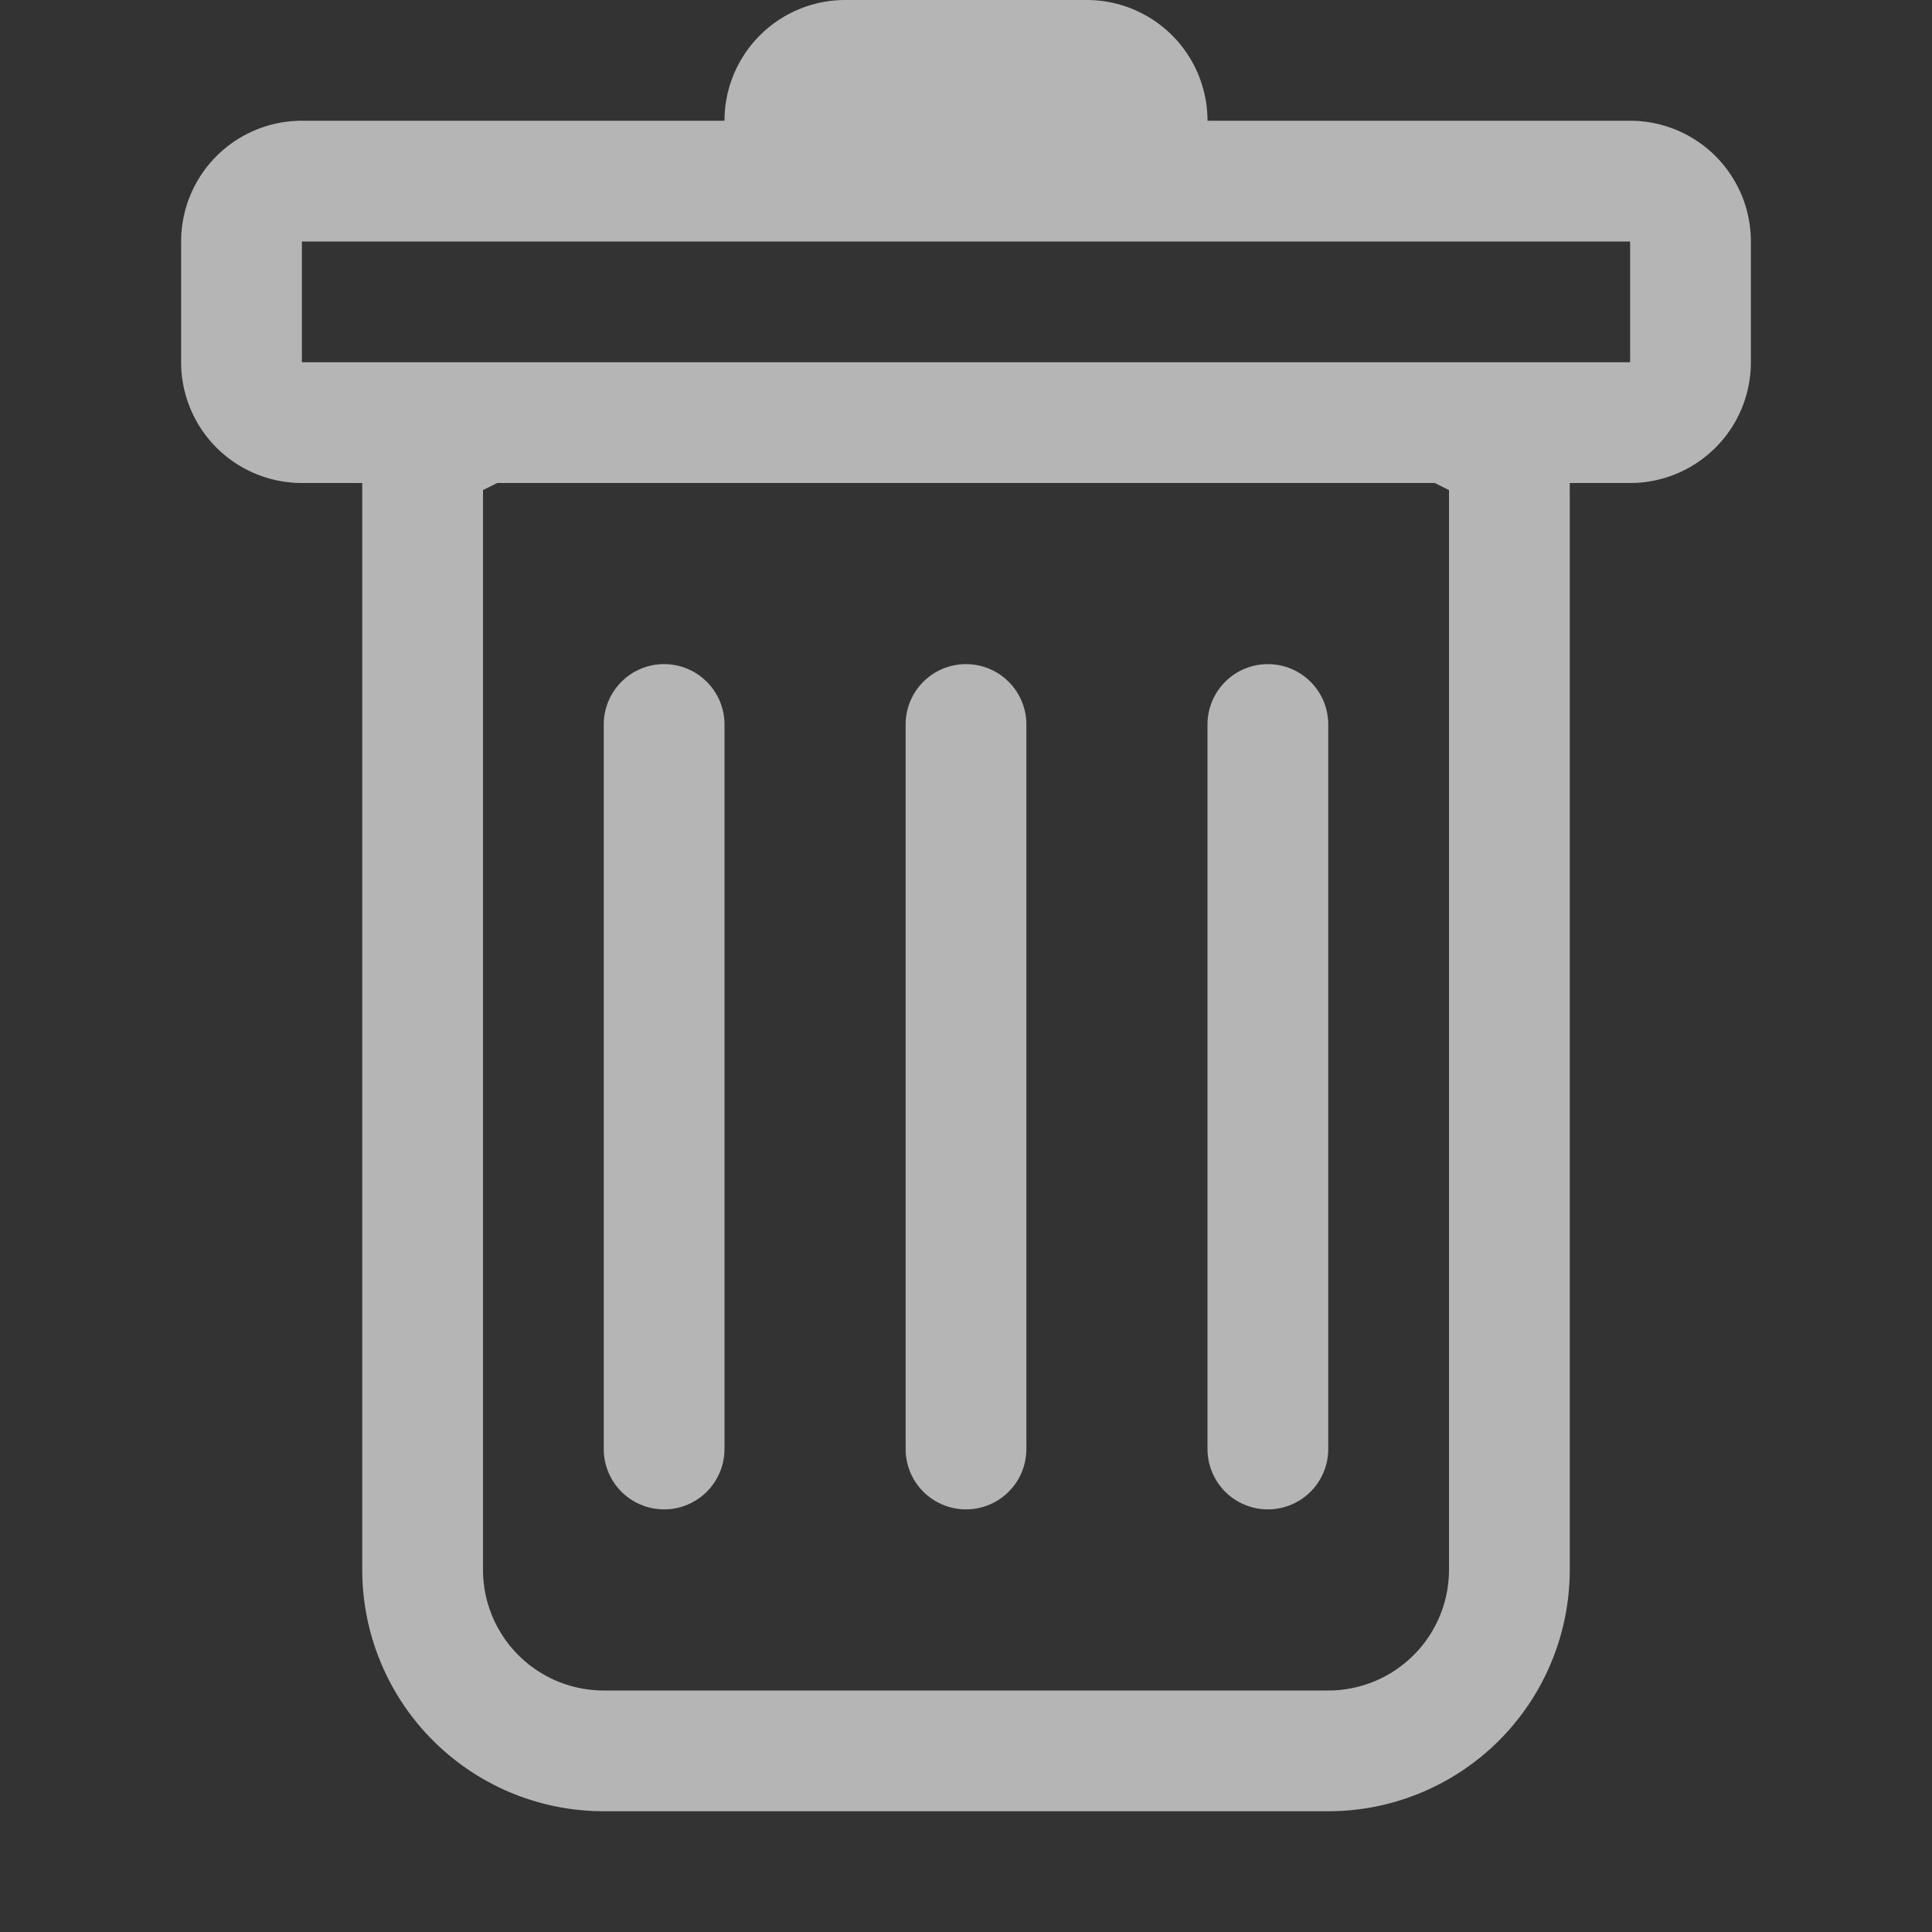
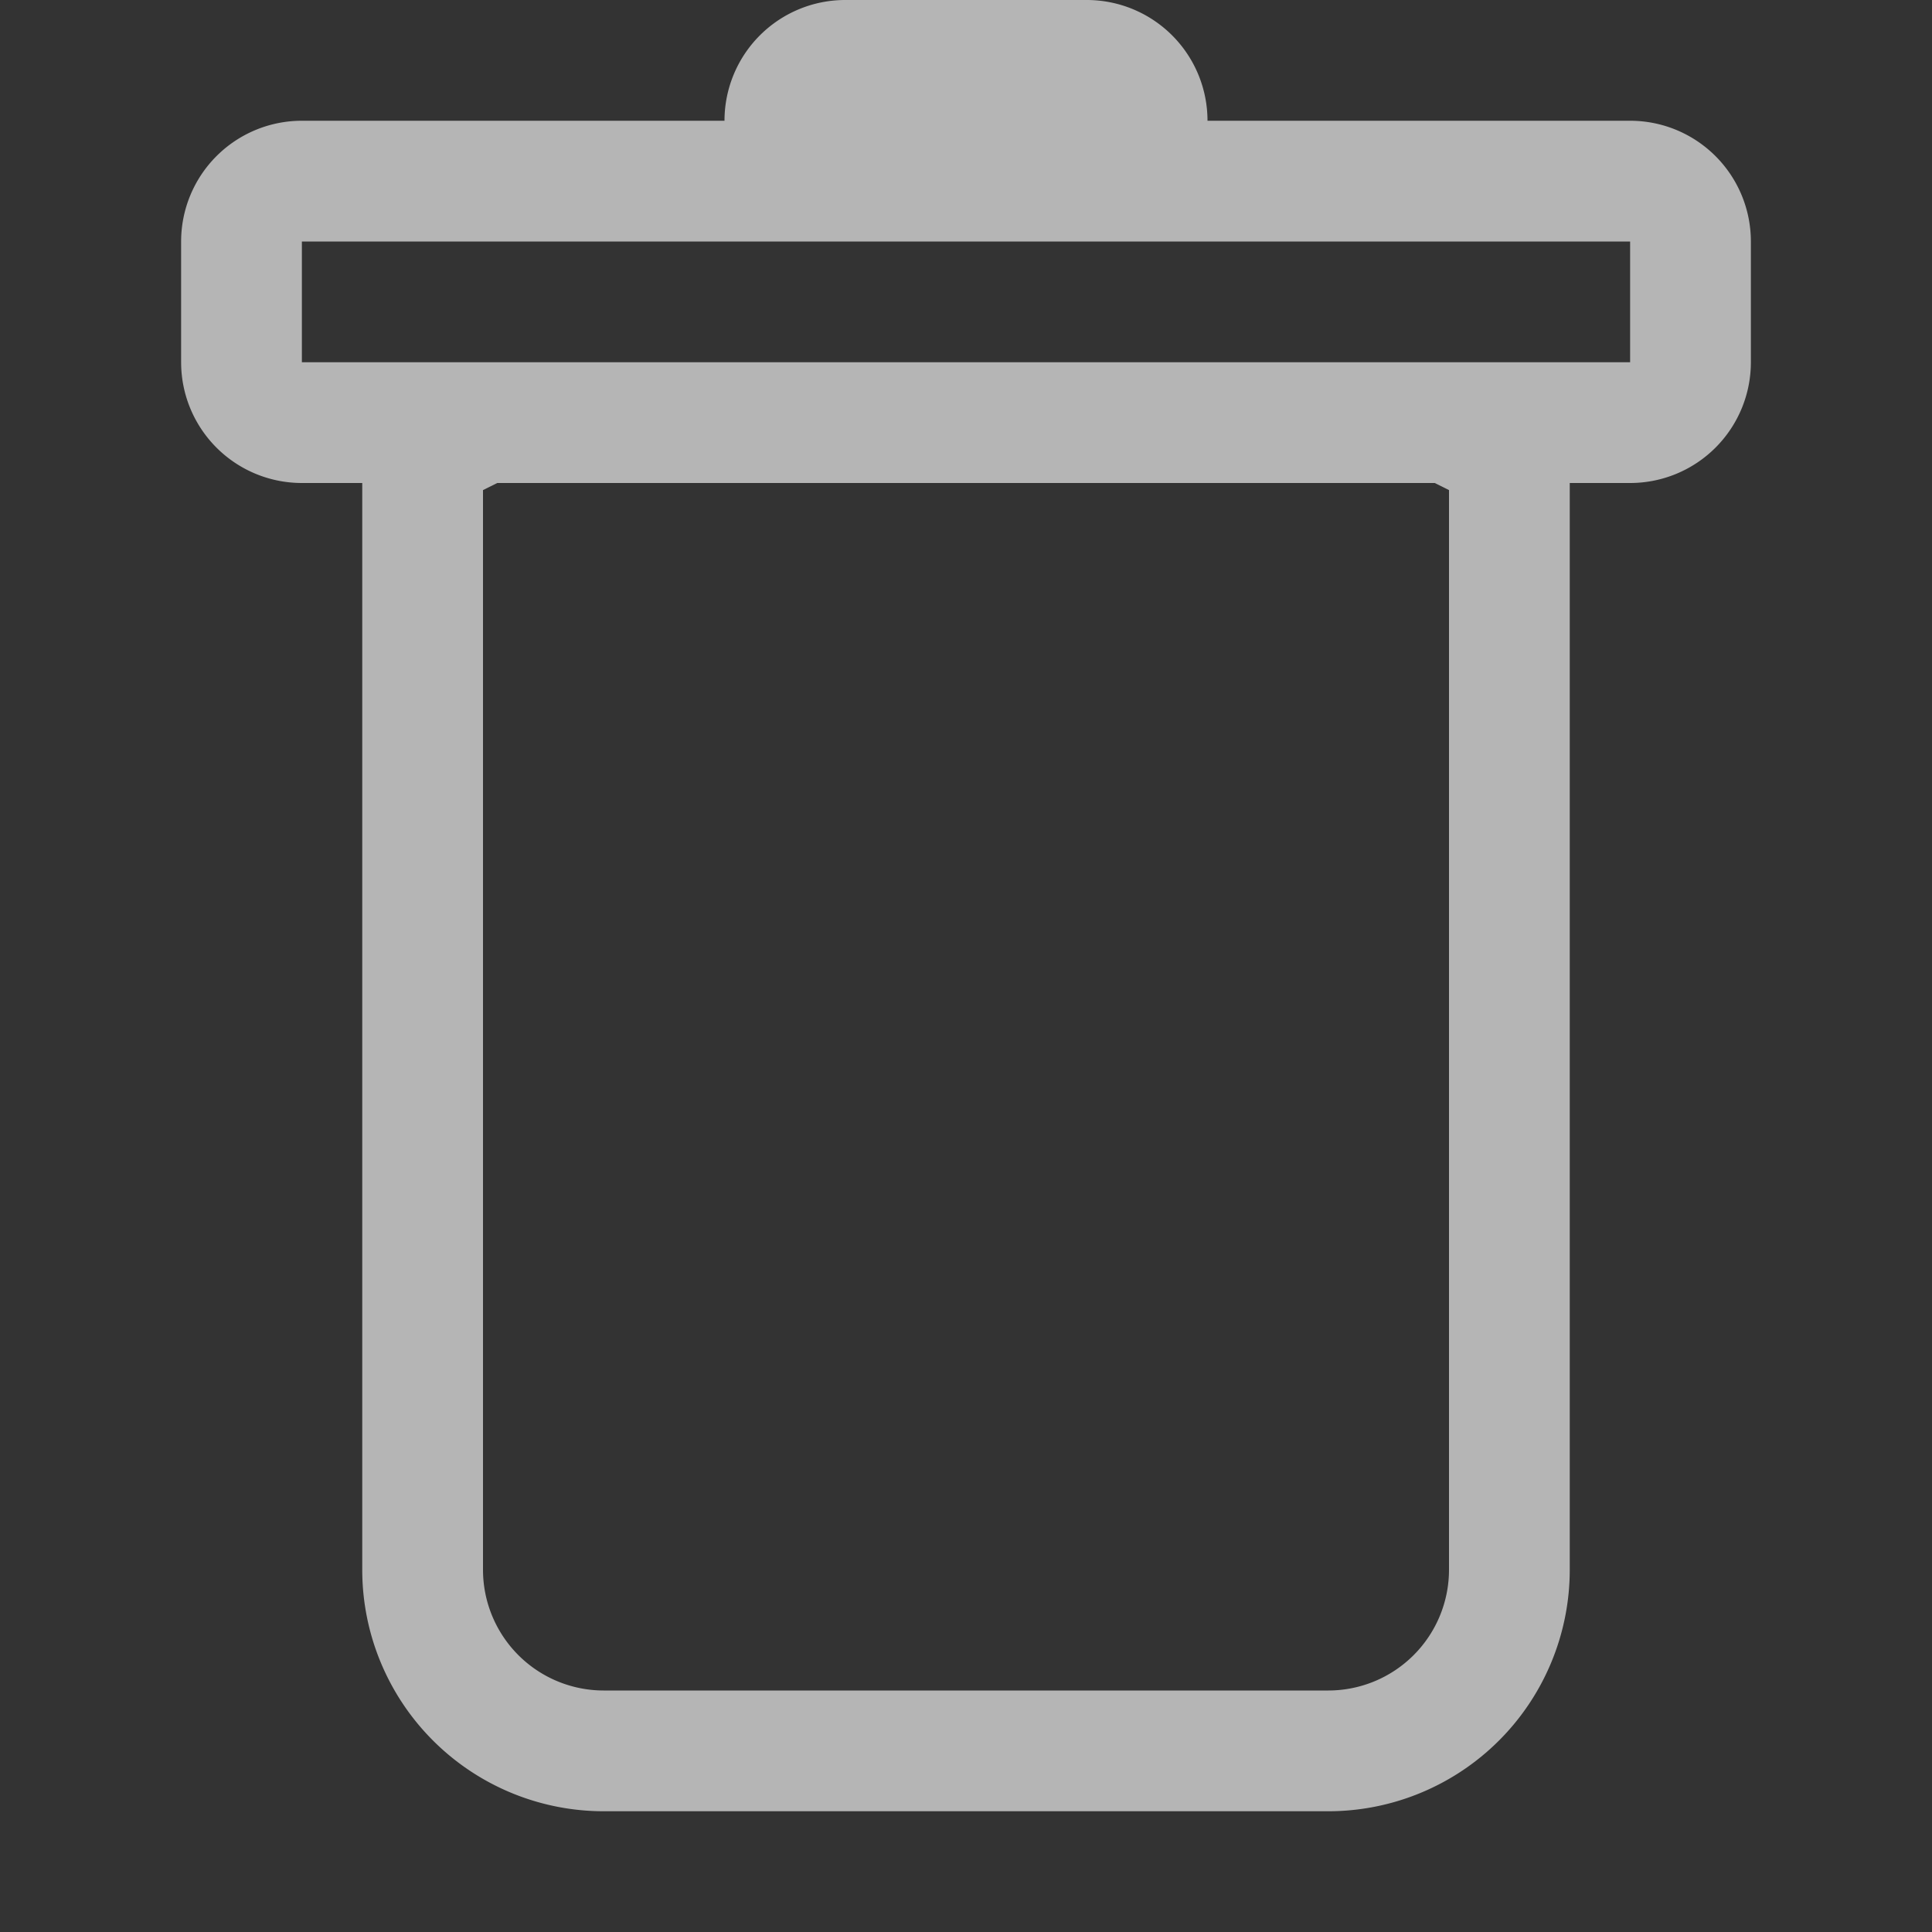
<svg xmlns="http://www.w3.org/2000/svg" width="24" height="24" fill="none" viewBox="0 0 24 24">
  <rect x="0" y="0" width="24" height="24" fill="#333333" stroke="none" />
-   <path fill="#fff" fill-opacity=".64" d="M8.25 8.25A.75.75 0 0 1 9 9v9a.75.75 0 1 1-1.5 0V9a.75.75 0 0 1 .75-.75Zm3.75 0a.75.75 0 0 1 .75.75v9a.75.75 0 1 1-1.5 0V9a.75.75 0 0 1 .75-.75Zm4.5.75A.75.75 0 1 0 15 9v9a.75.75 0 1 0 1.5 0V9Z" />
  <path fill="#fff" fill-opacity=".64" fill-rule="evenodd" d="M21.75 4.5a1.5 1.5 0 0 1-1.5 1.5h-.75v13.5a3 3 0 0 1-3 3h-9a3 3 0 0 1-3-3V6h-.75a1.5 1.5 0 0 1-1.5-1.5V3a1.5 1.5 0 0 1 1.5-1.5H9A1.5 1.5 0 0 1 10.5 0h3A1.5 1.5 0 0 1 15 1.5h5.25a1.5 1.5 0 0 1 1.5 1.5v1.5ZM6.177 6 6 6.088V19.5A1.5 1.5 0 0 0 7.5 21h9a1.5 1.5 0 0 0 1.5-1.5V6.088L17.823 6H6.177ZM3.75 4.5V3h16.5v1.5H3.75Z" clip-rule="evenodd" />
</svg>